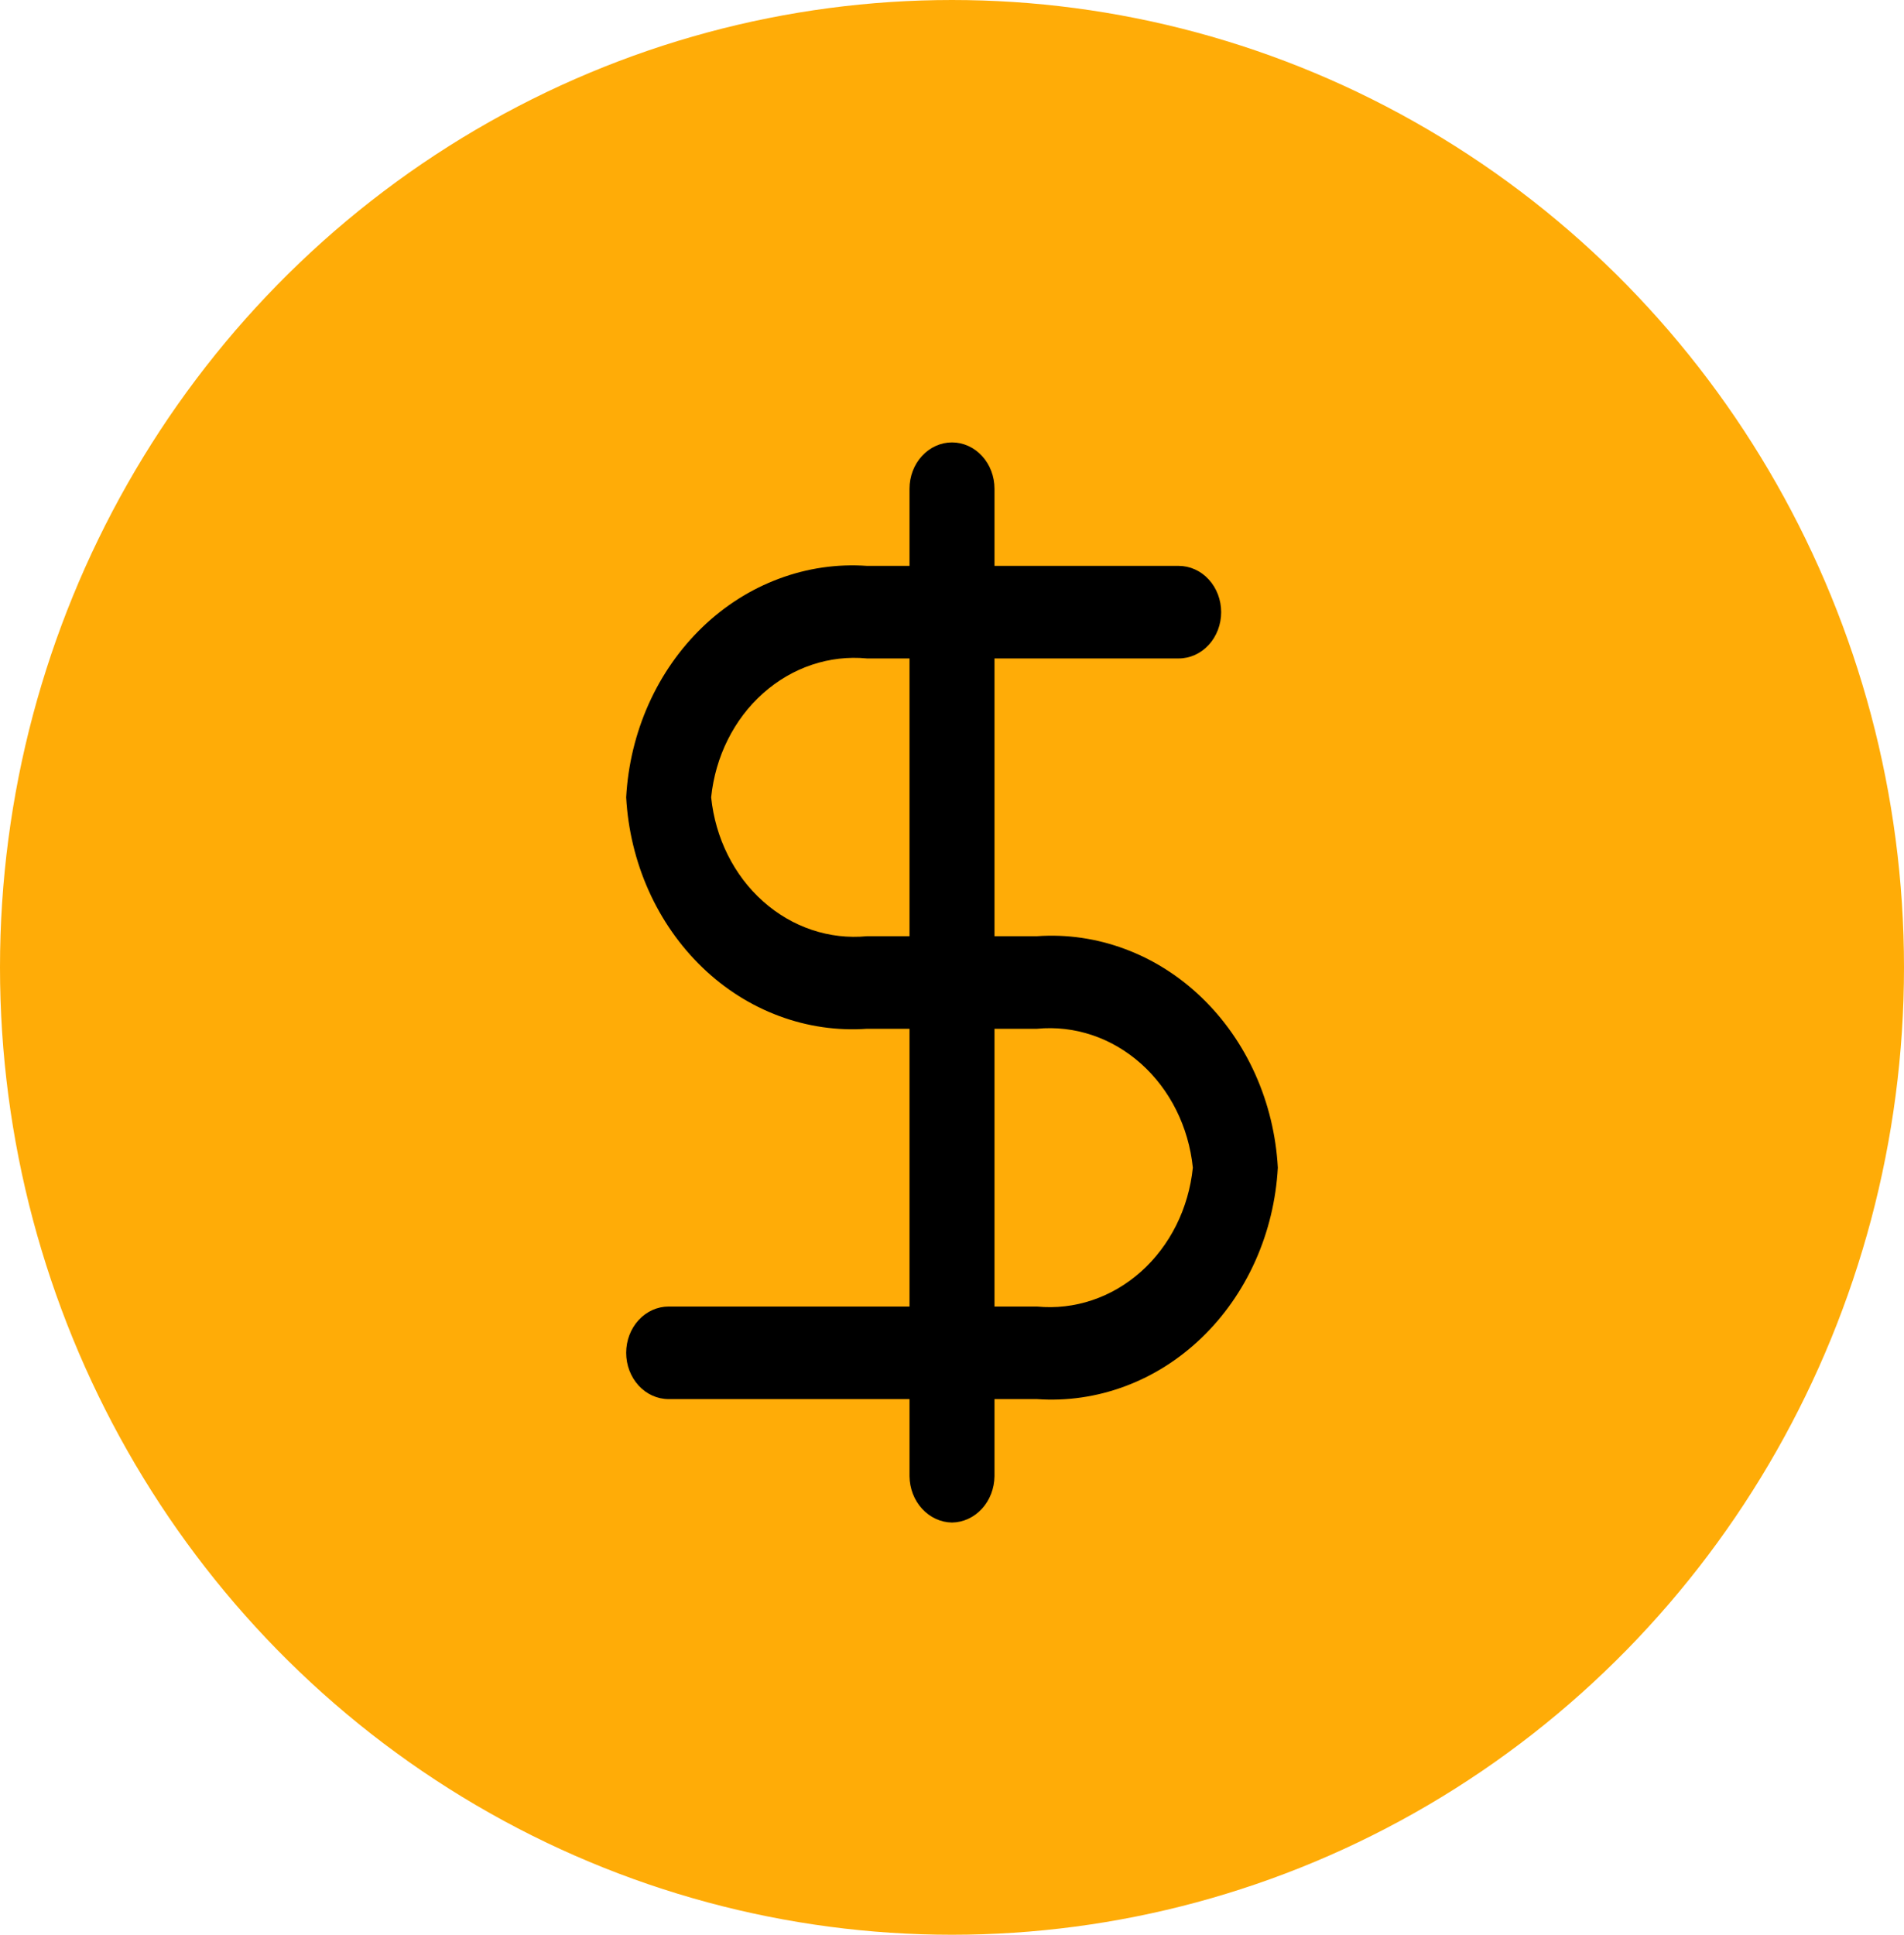
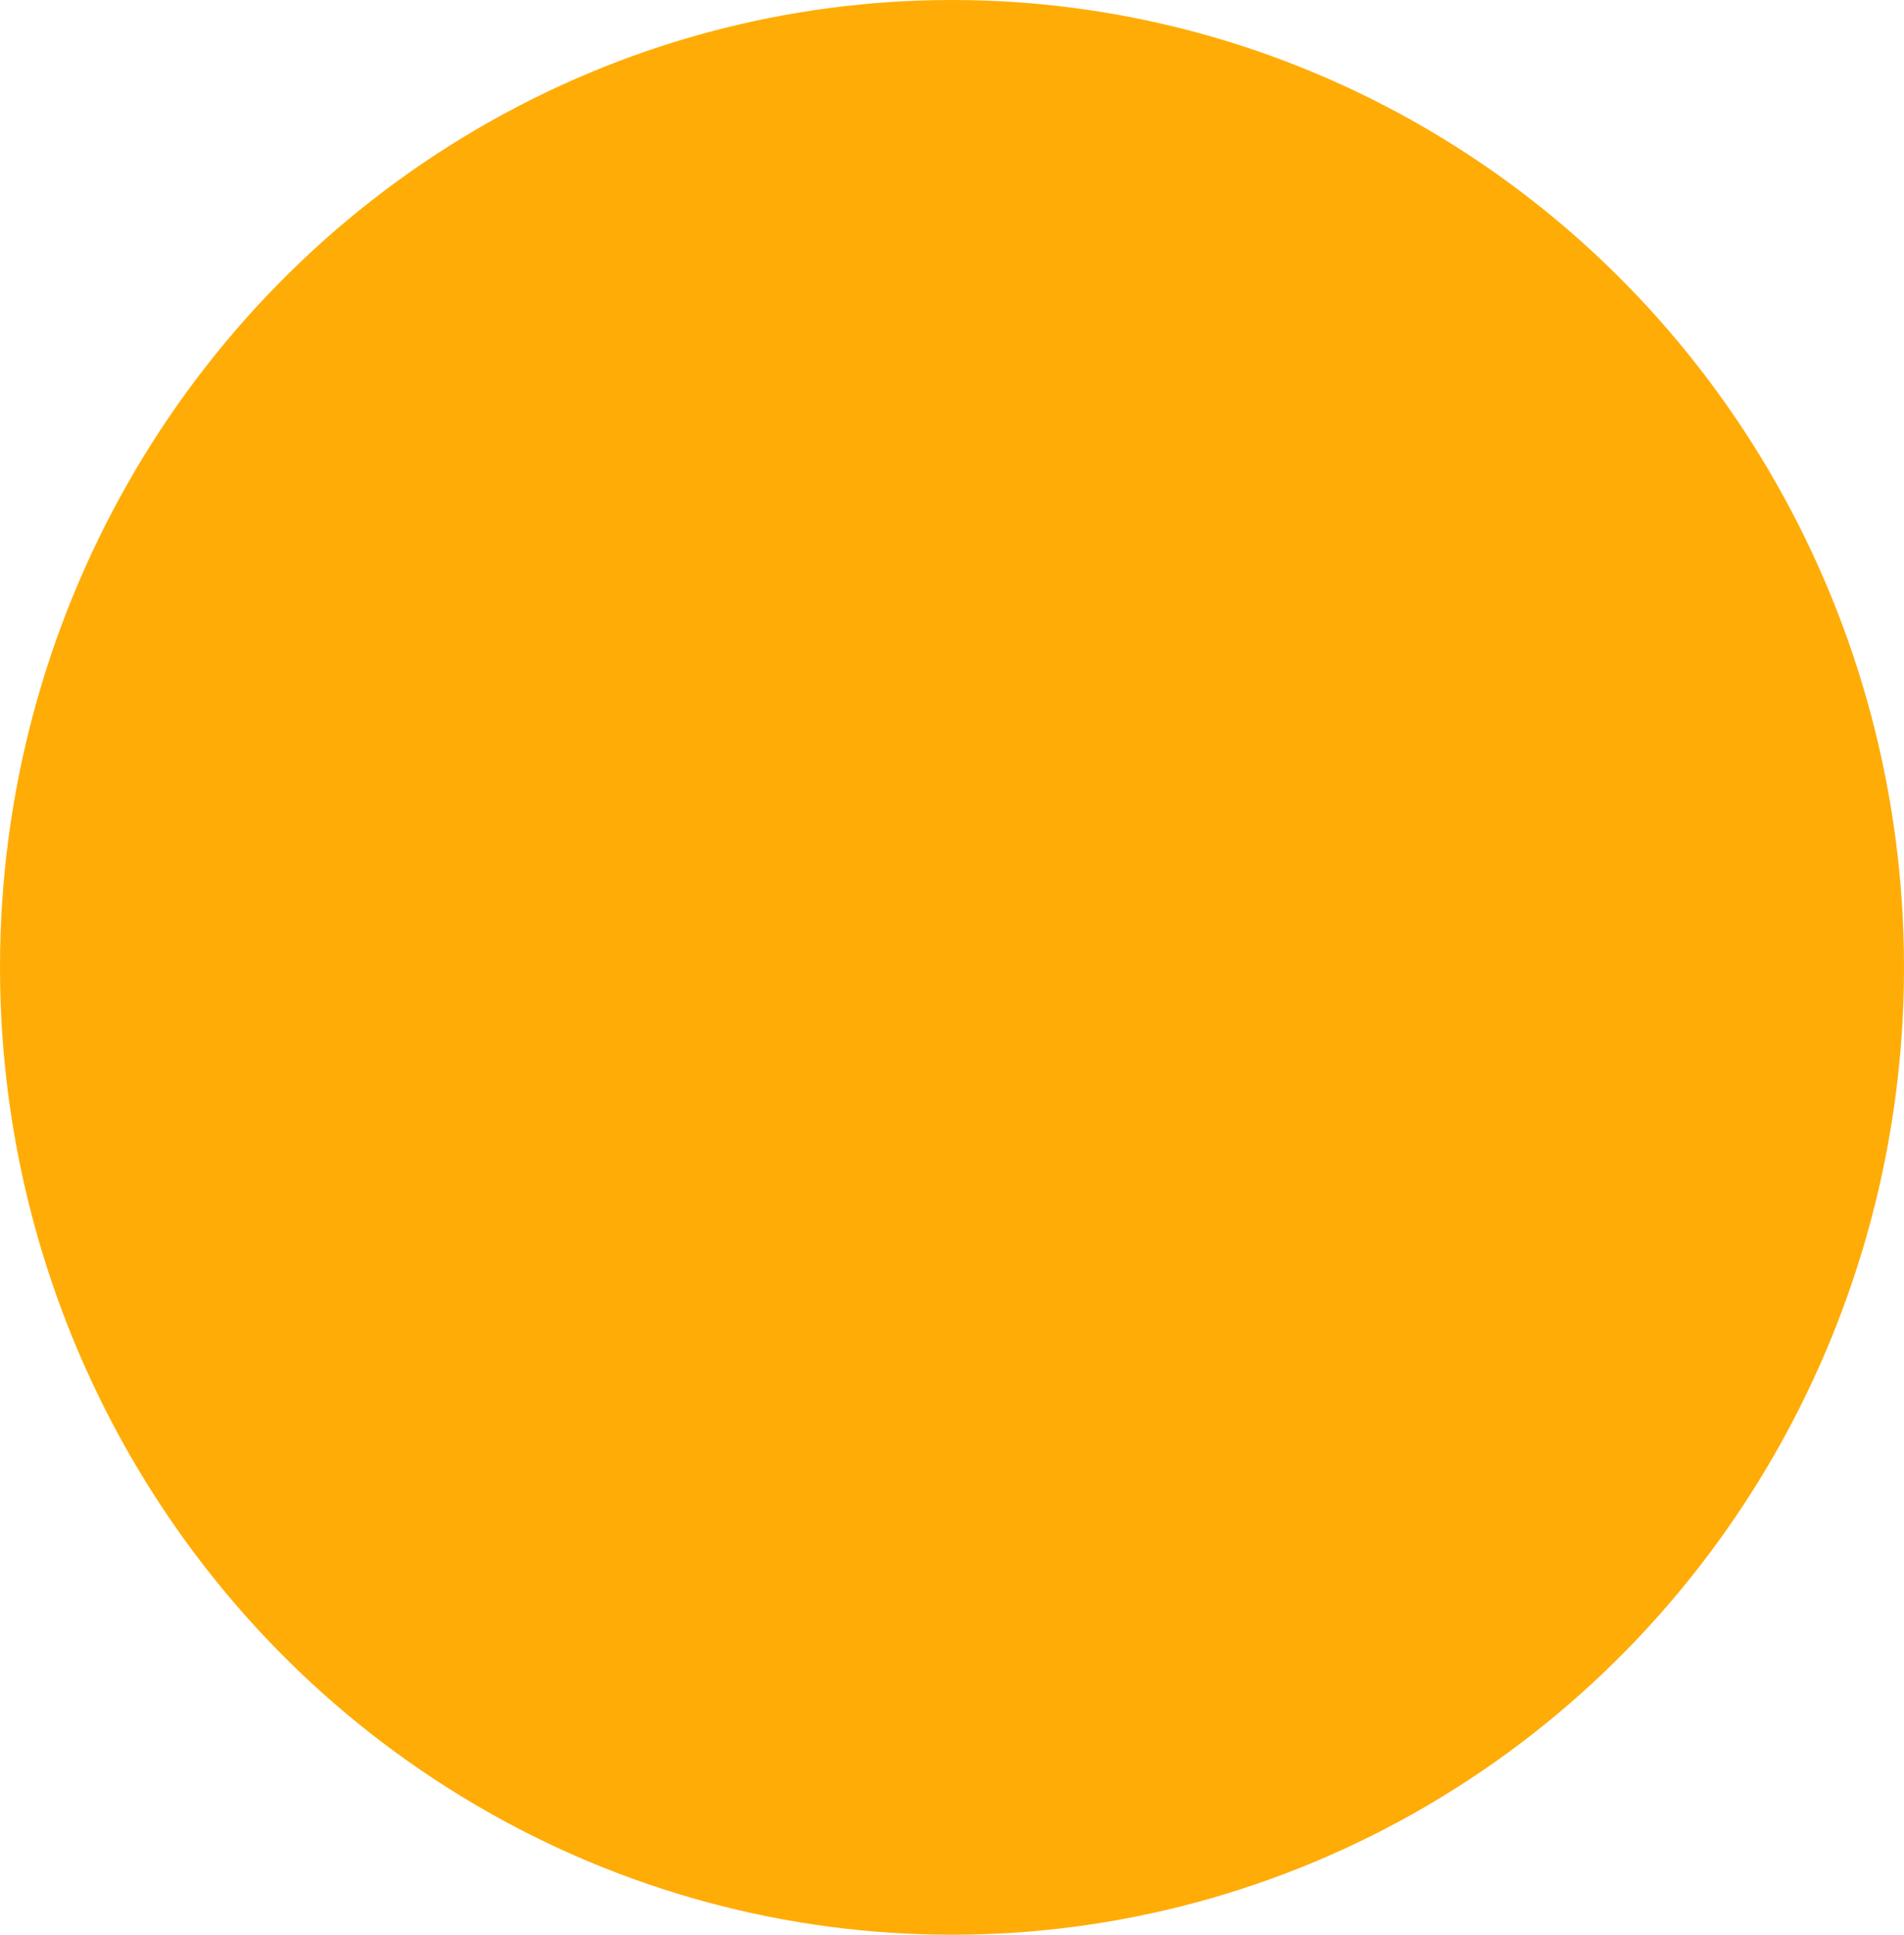
<svg xmlns="http://www.w3.org/2000/svg" width="63" height="64" viewBox="0 0 63 64" fill="none">
  <ellipse cx="31.5" cy="32" rx="31.5" ry="32" fill="#FFAC07" />
-   <path d="M31.5 50.364C31.128 50.359 30.774 50.196 30.511 49.91C30.248 49.624 30.099 49.238 30.094 48.833V16.167C30.094 15.761 30.242 15.371 30.506 15.084C30.769 14.797 31.127 14.635 31.5 14.635C31.873 14.635 32.231 14.797 32.494 15.084C32.758 15.371 32.906 15.761 32.906 16.167V48.833C32.901 49.238 32.752 49.624 32.489 49.91C32.226 50.196 31.872 50.359 31.5 50.364Z" fill="black" />
-   <path d="M34.312 46.281H22.125C21.752 46.281 21.394 46.12 21.131 45.833C20.867 45.545 20.719 45.156 20.719 44.75C20.719 44.344 20.867 43.954 21.131 43.667C21.394 43.38 21.752 43.219 22.125 43.219H34.312C35.553 43.339 36.787 42.926 37.751 42.067C38.715 41.208 39.331 39.973 39.469 38.625C39.331 37.277 38.715 36.042 37.751 35.183C36.787 34.324 35.553 33.911 34.312 34.031H28.688C27.702 34.1 26.714 33.957 25.78 33.609C24.845 33.262 23.983 32.717 23.243 32.005C22.503 31.294 21.898 30.43 21.465 29.464C21.032 28.498 20.778 27.448 20.719 26.375C20.778 25.302 21.032 24.252 21.465 23.286C21.898 22.32 22.503 21.456 23.243 20.745C23.983 20.033 24.845 19.488 25.78 19.141C26.714 18.793 27.702 18.649 28.688 18.719H39C39.373 18.719 39.731 18.88 39.994 19.167C40.258 19.454 40.406 19.844 40.406 20.25C40.406 20.656 40.258 21.046 39.994 21.333C39.731 21.62 39.373 21.781 39 21.781H28.688C27.447 21.661 26.213 22.074 25.249 22.933C24.285 23.792 23.669 25.027 23.531 26.375C23.669 27.723 24.285 28.958 25.249 29.817C26.213 30.676 27.447 31.089 28.688 30.969H34.312C35.298 30.899 36.286 31.043 37.22 31.391C38.155 31.738 39.017 32.283 39.757 32.995C40.498 33.706 41.102 34.57 41.535 35.536C41.968 36.502 42.222 37.552 42.281 38.625C42.222 39.698 41.968 40.748 41.535 41.714C41.102 42.68 40.498 43.544 39.757 44.255C39.017 44.967 38.155 45.512 37.22 45.859C36.286 46.207 35.298 46.35 34.312 46.281Z" fill="black" />
</svg>